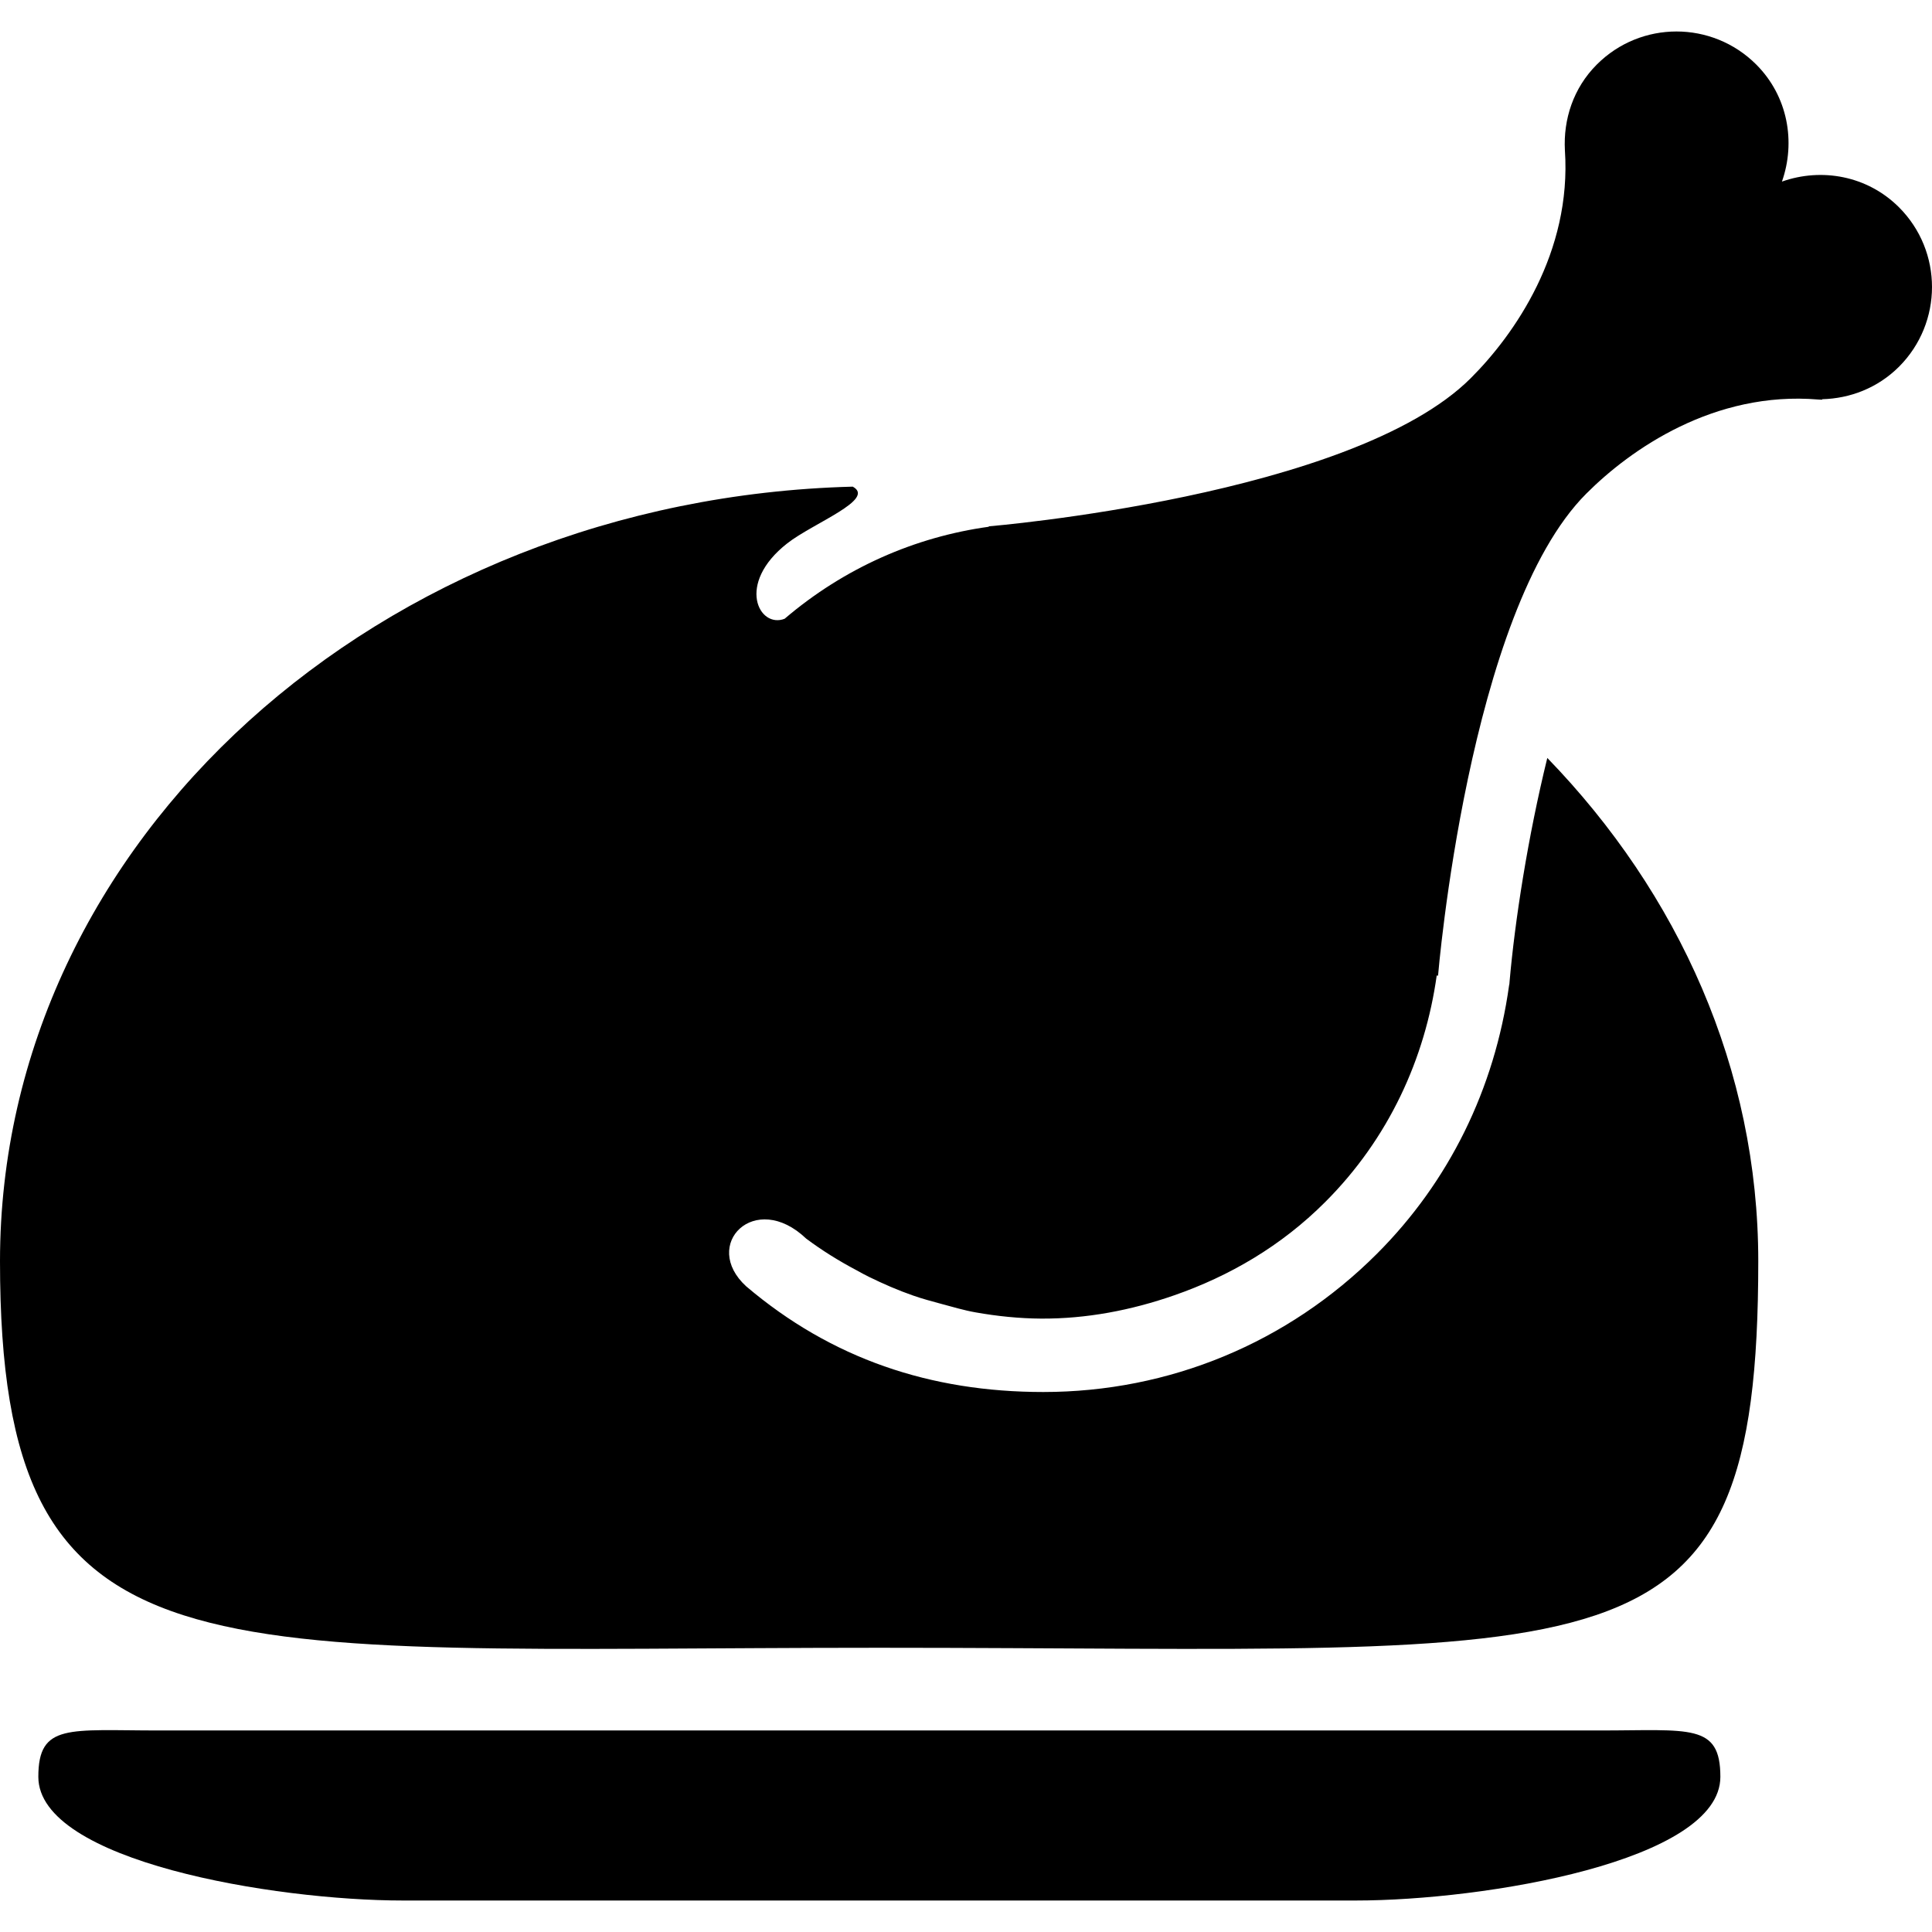
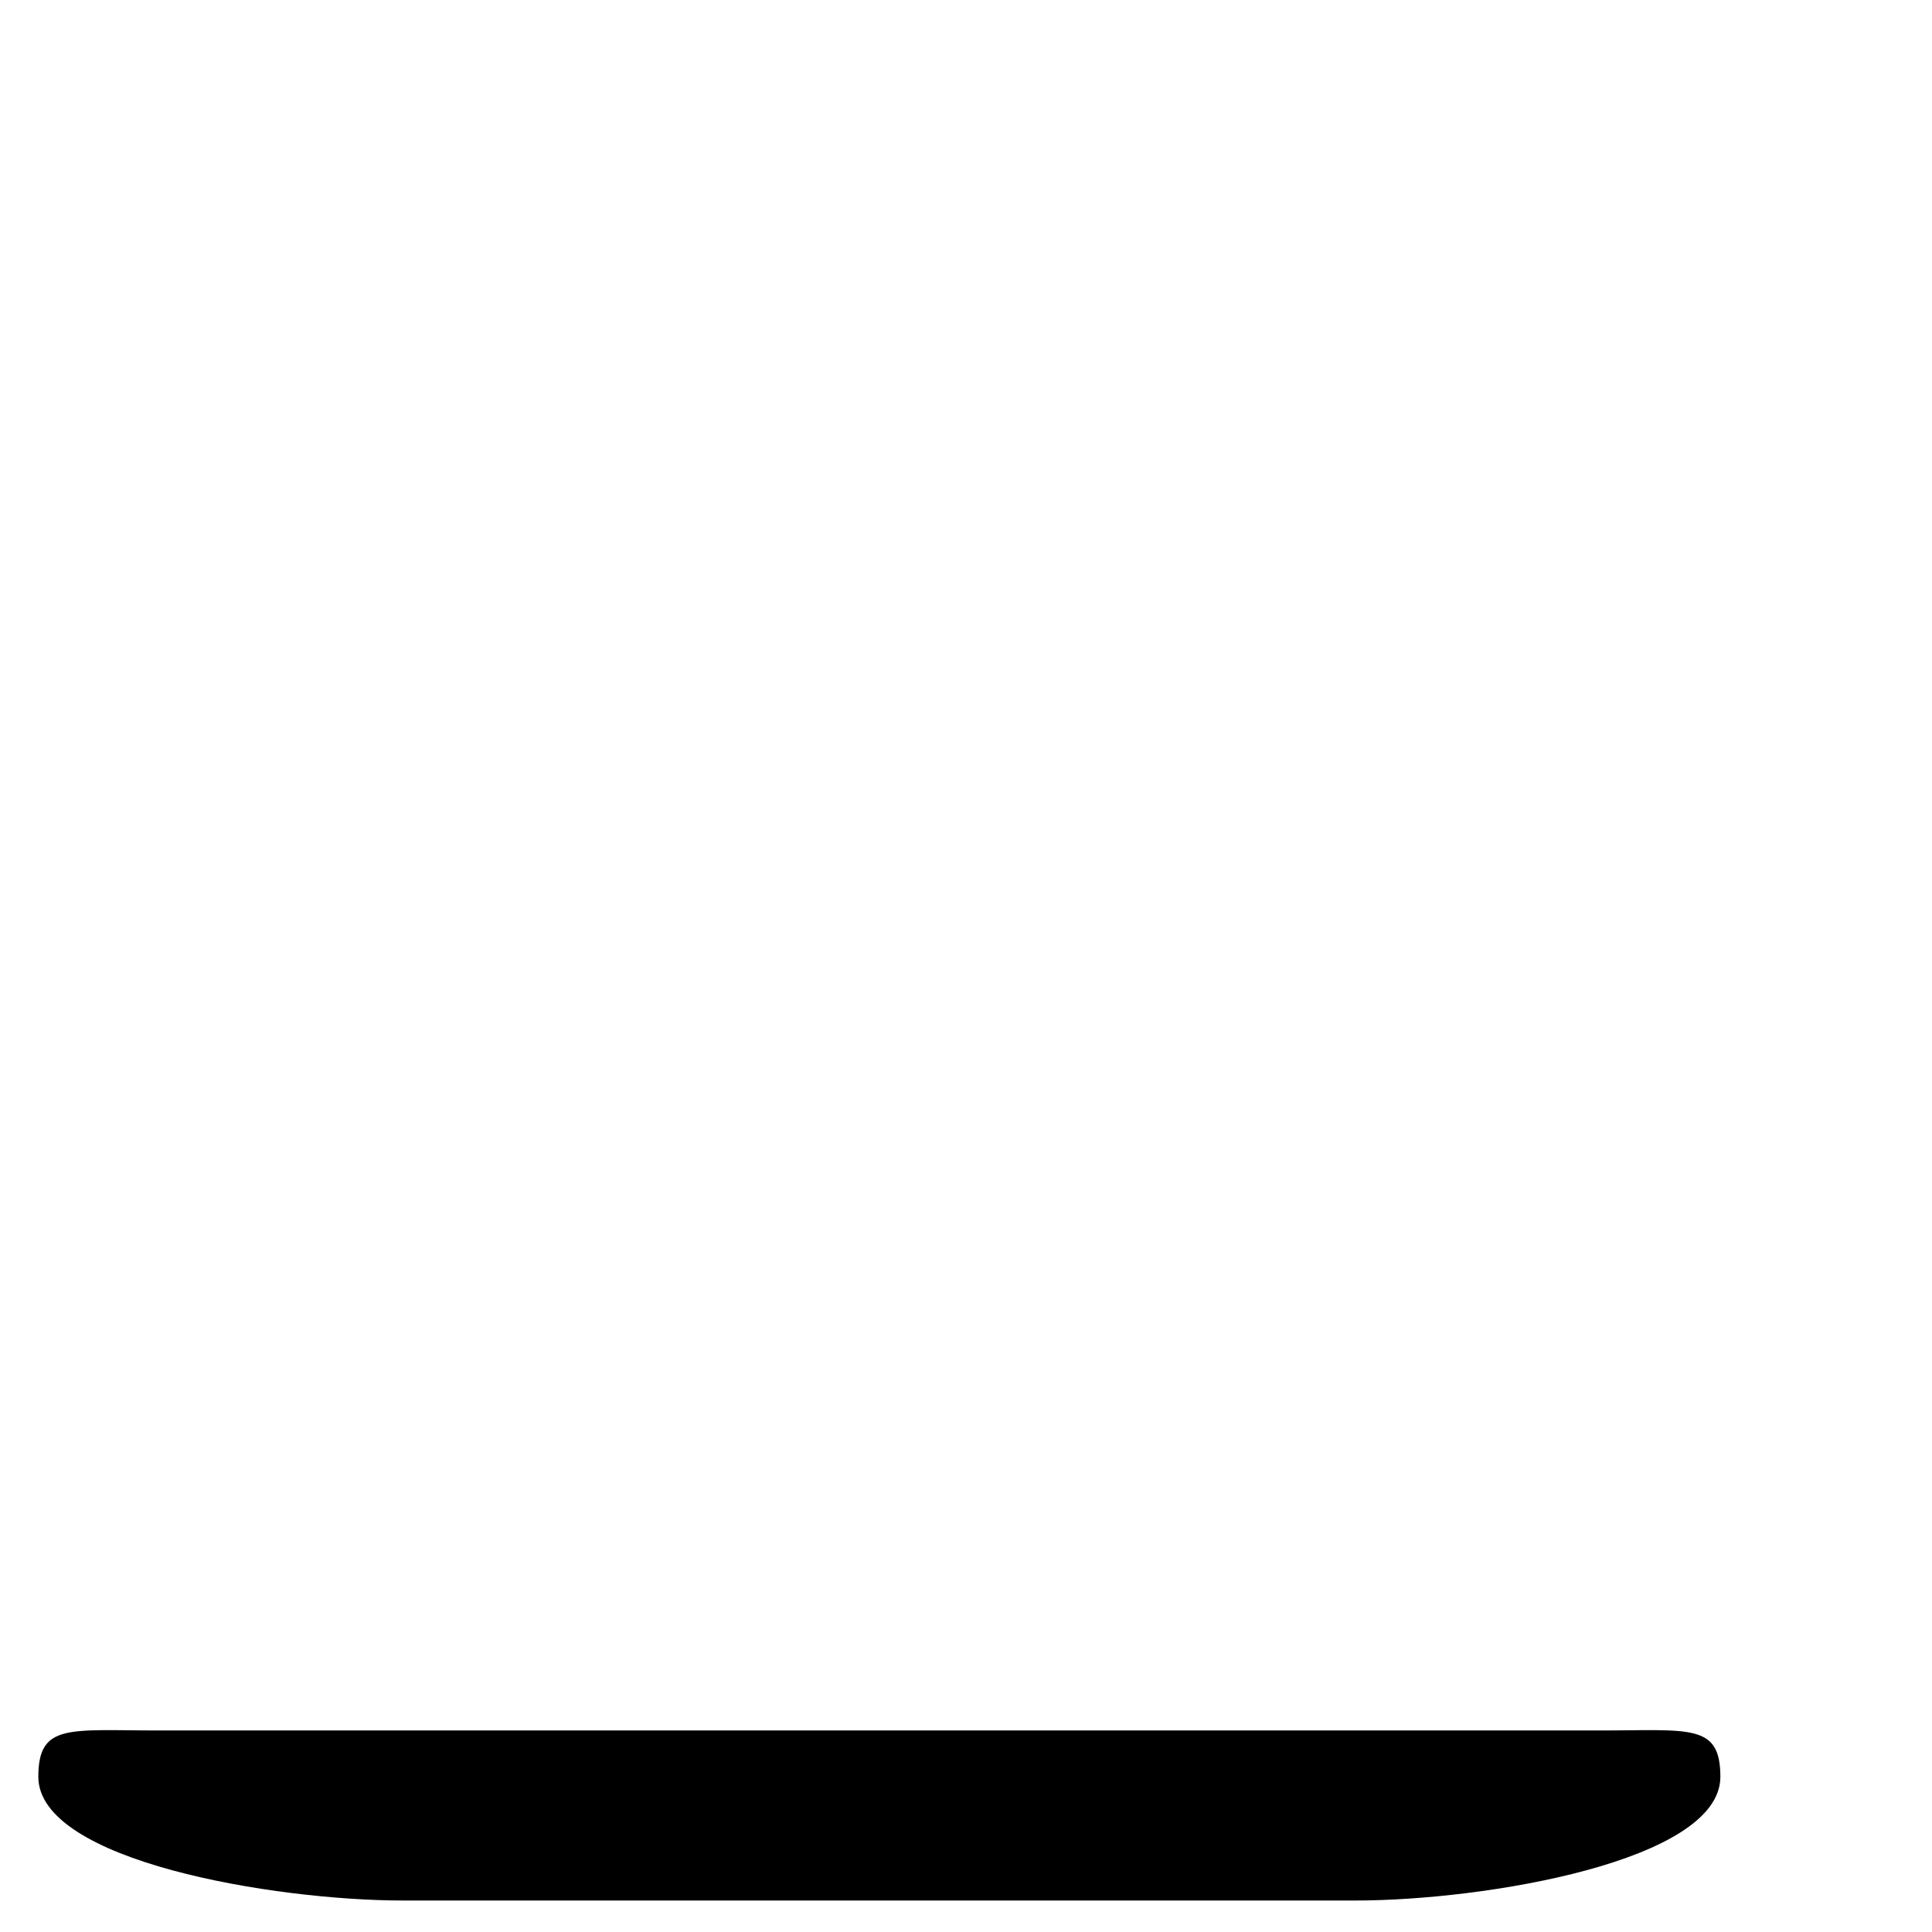
<svg xmlns="http://www.w3.org/2000/svg" version="1.1" id="Capa_1" x="0px" y="0px" width="423.395px" height="423.394px" viewBox="0 0 423.395 423.394" style="enable-background:new 0 0 423.395 423.394;" xml:space="preserve">
  <g>
    <g>
-       <path d="M350.604,379.231c-32.143,0-283.653,0-315.78,0c-19.742,0-26.424-1.622-26.424,10.156    c0,18.478,51.648,27.107,79.916,27.107c21.904,0,186.895,0,208.784,0c28.277,0,79.916-8.63,79.916-27.107    C377.016,377.61,370.332,379.231,350.604,379.231z" />
-       <path d="M416.166,45.431c-6.965-6.953-16.98-8.705-25.658-5.636c3.057-8.69,1.312-18.708-5.635-25.66    c-9.664-9.651-25.299-9.646-34.934,0.007c-5.17,5.17-7.352,12.031-6.994,18.792c1.516,22.362-11.035,40.36-20.621,49.931    c-25.873,25.875-105.637,32.479-105.637,32.479l0.016,0.091c-16.131,2.227-31.646,8.979-44.749,20.162    c-5.594,2.208-10.777-7.646,0.57-16.523c5.68-4.448,19.51-9.632,14.354-12.427C83.191,109.361,0,184.23,0,276.406    c0,93.917,43.008,84.701,192.639,84.701c161.885,0,192.684,9.216,192.684-84.701c0-42.126-17.459-80.604-46.234-110.303    c-4.26,17.333-7.102,35.647-8.273,49.063l-0.031,0.424l-0.078,0.401c-3.164,22.671-13.164,42.985-28.959,58.776    c-19.527,19.529-45.492,30.289-73.107,30.289c-24.76,0-46.449-7.3-65.113-23.157c-9.988-9.12,1.914-21.177,13.139-10.465    c3.531,2.639,7.207,4.91,11.021,6.929c0.908,0.512,1.82,1.004,2.76,1.467c3.166,1.547,6.346,2.937,9.633,4.078    c2.055,0.727,4.123,1.265,6.207,1.836c2.516,0.665,4.986,1.421,7.549,1.867c4.725,0.833,9.493,1.329,14.297,1.359    c9.907,0.061,19.739-1.806,29.205-5.108c12.042-4.185,23.448-10.794,33.065-20.427c13.986-13.969,21.904-31.497,24.451-49.651    l0.291,0.038c0,0,6.611-79.783,32.496-105.648c9.693-9.718,28.021-22.537,50.85-20.617c0.125,0.015,0.232,0.023,0.357,0.023    c0.168,0.016,0.307-0.009,0.494,0.007v-0.1c6.094-0.16,12.146-2.455,16.826-7.124C425.795,70.718,425.812,55.086,416.166,45.431z" />
+       <path d="M350.604,379.231c-32.143,0-283.653,0-315.78,0c-19.742,0-26.424-1.622-26.424,10.156    c0,18.478,51.648,27.107,79.916,27.107c21.904,0,186.895,0,208.784,0c28.277,0,79.916-8.63,79.916-27.107    C377.016,377.61,370.332,379.231,350.604,379.231" />
    </g>
  </g>
  <g>
</g>
  <g>
</g>
  <g>
</g>
  <g>
</g>
  <g>
</g>
  <g>
</g>
  <g>
</g>
  <g>
</g>
  <g>
</g>
  <g>
</g>
  <g>
</g>
  <g>
</g>
  <g>
</g>
  <g>
</g>
  <g>
</g>
</svg>